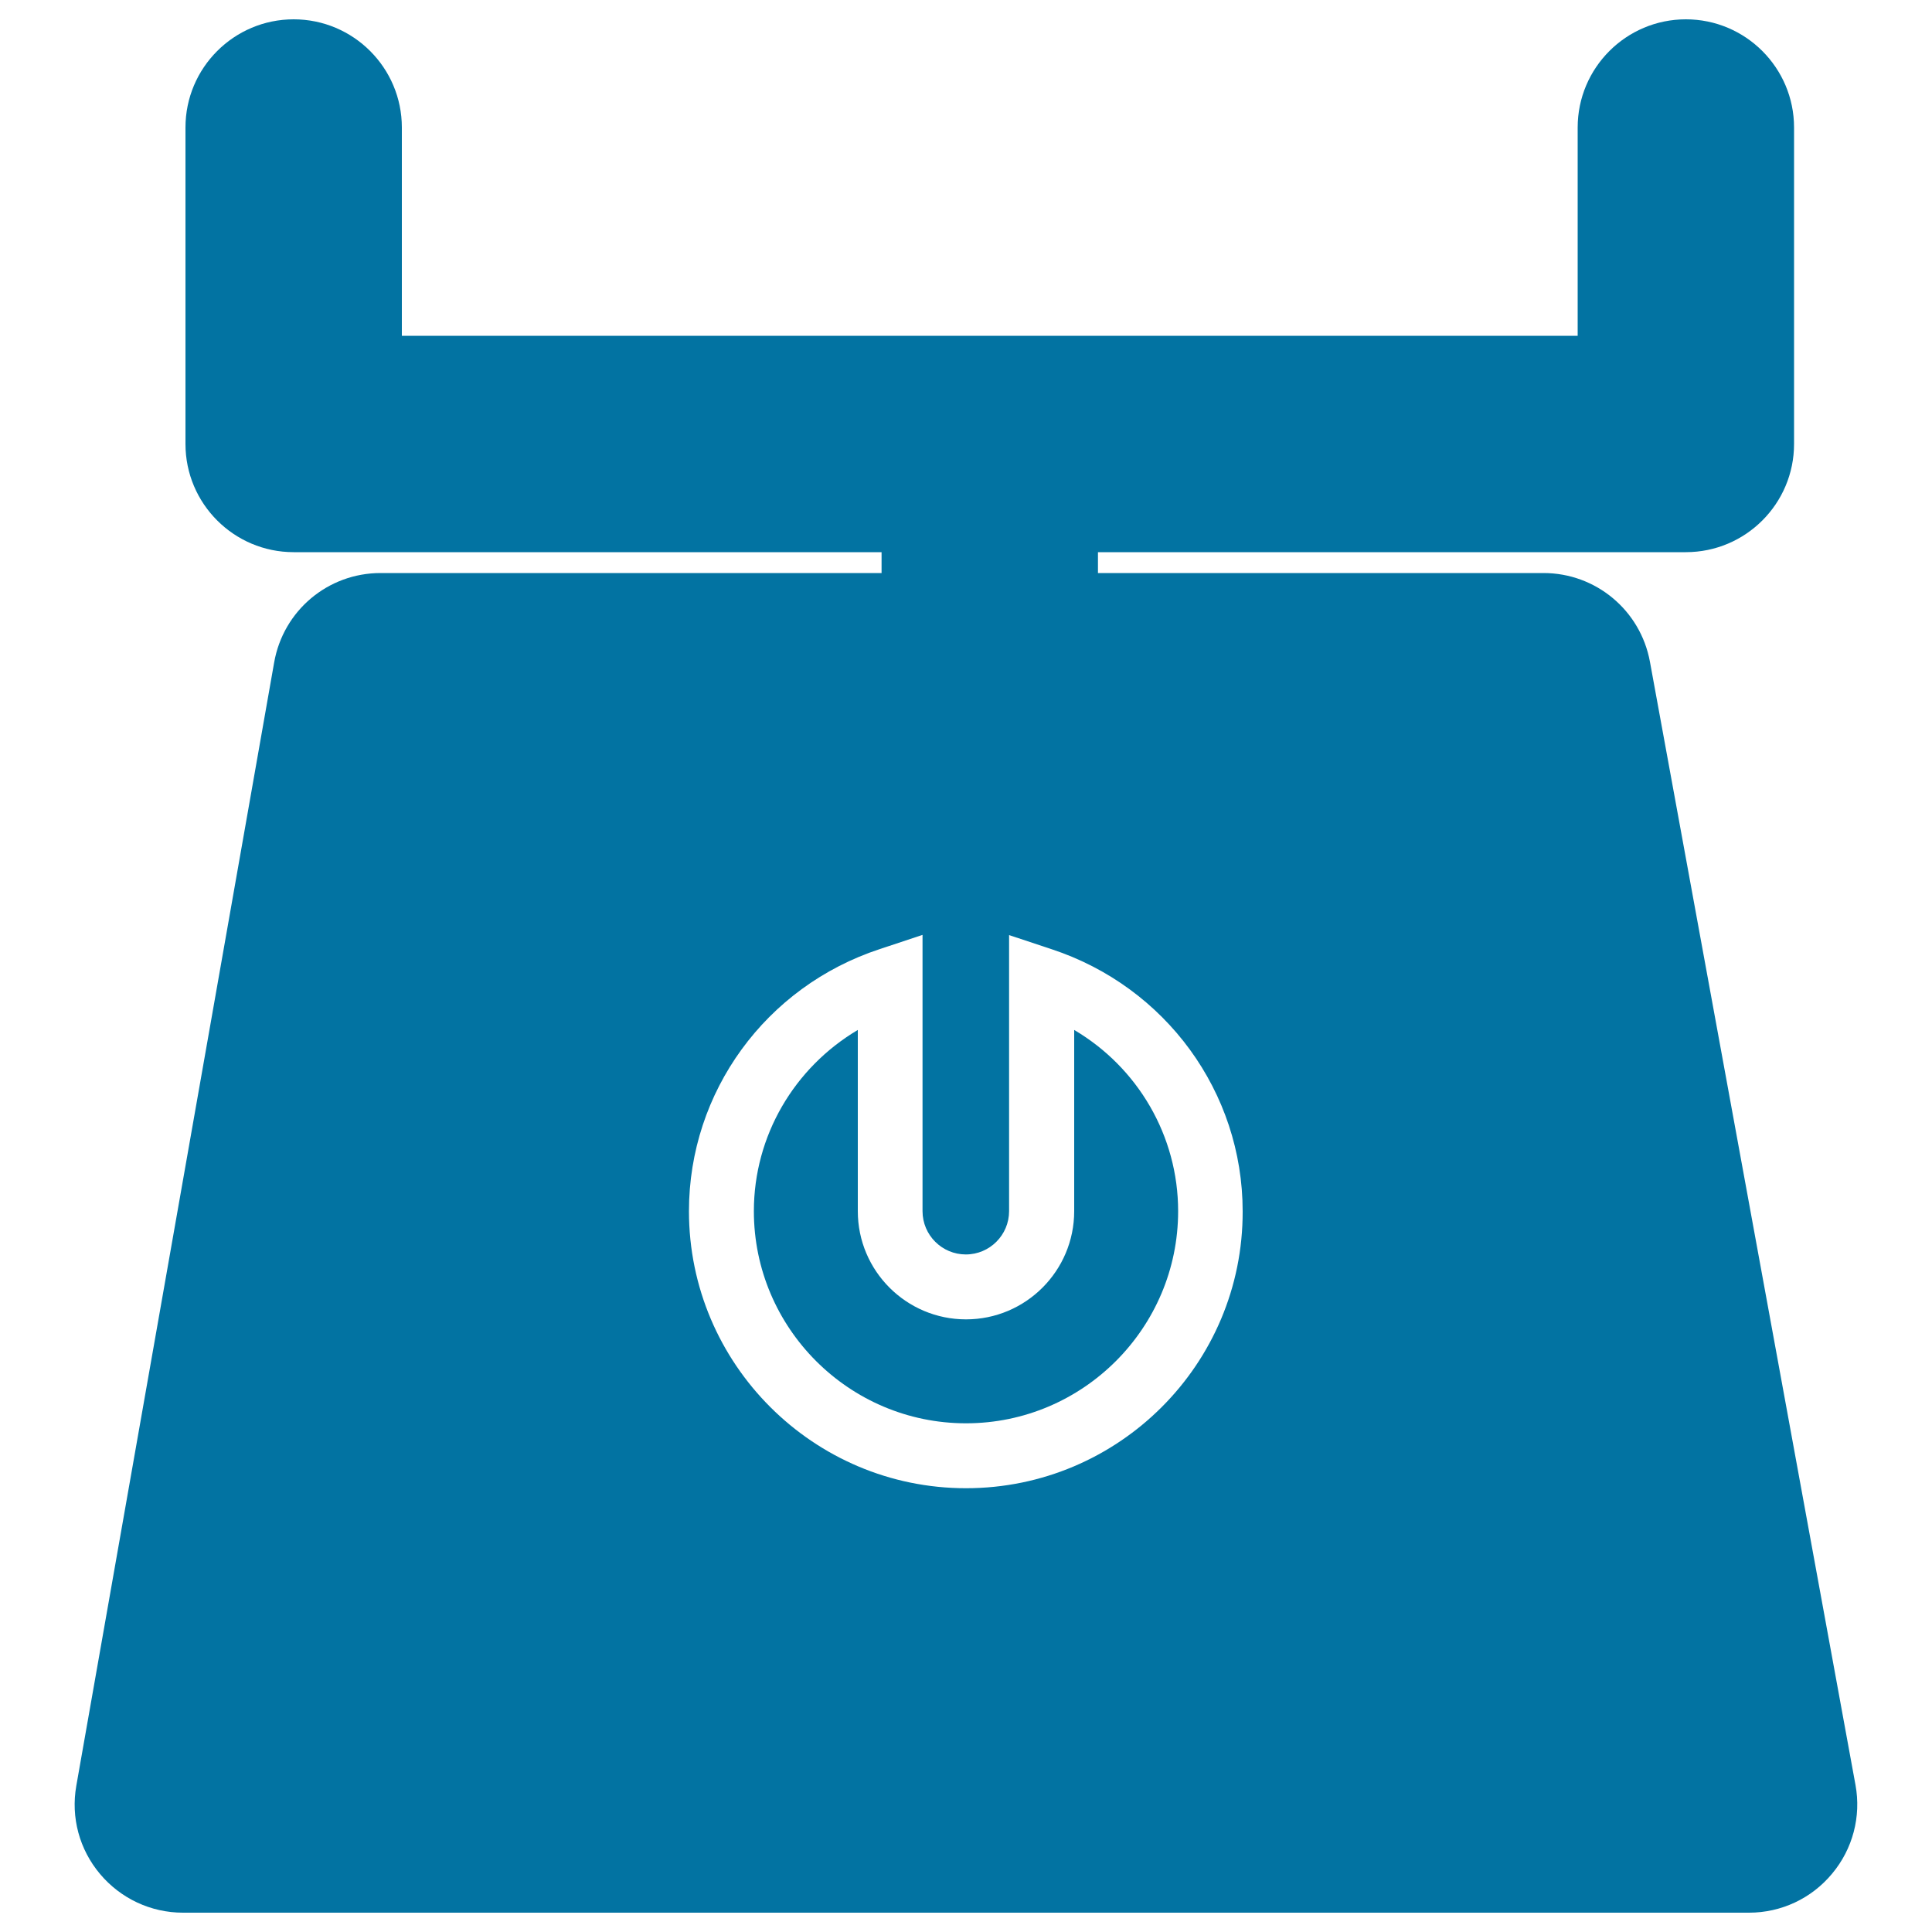
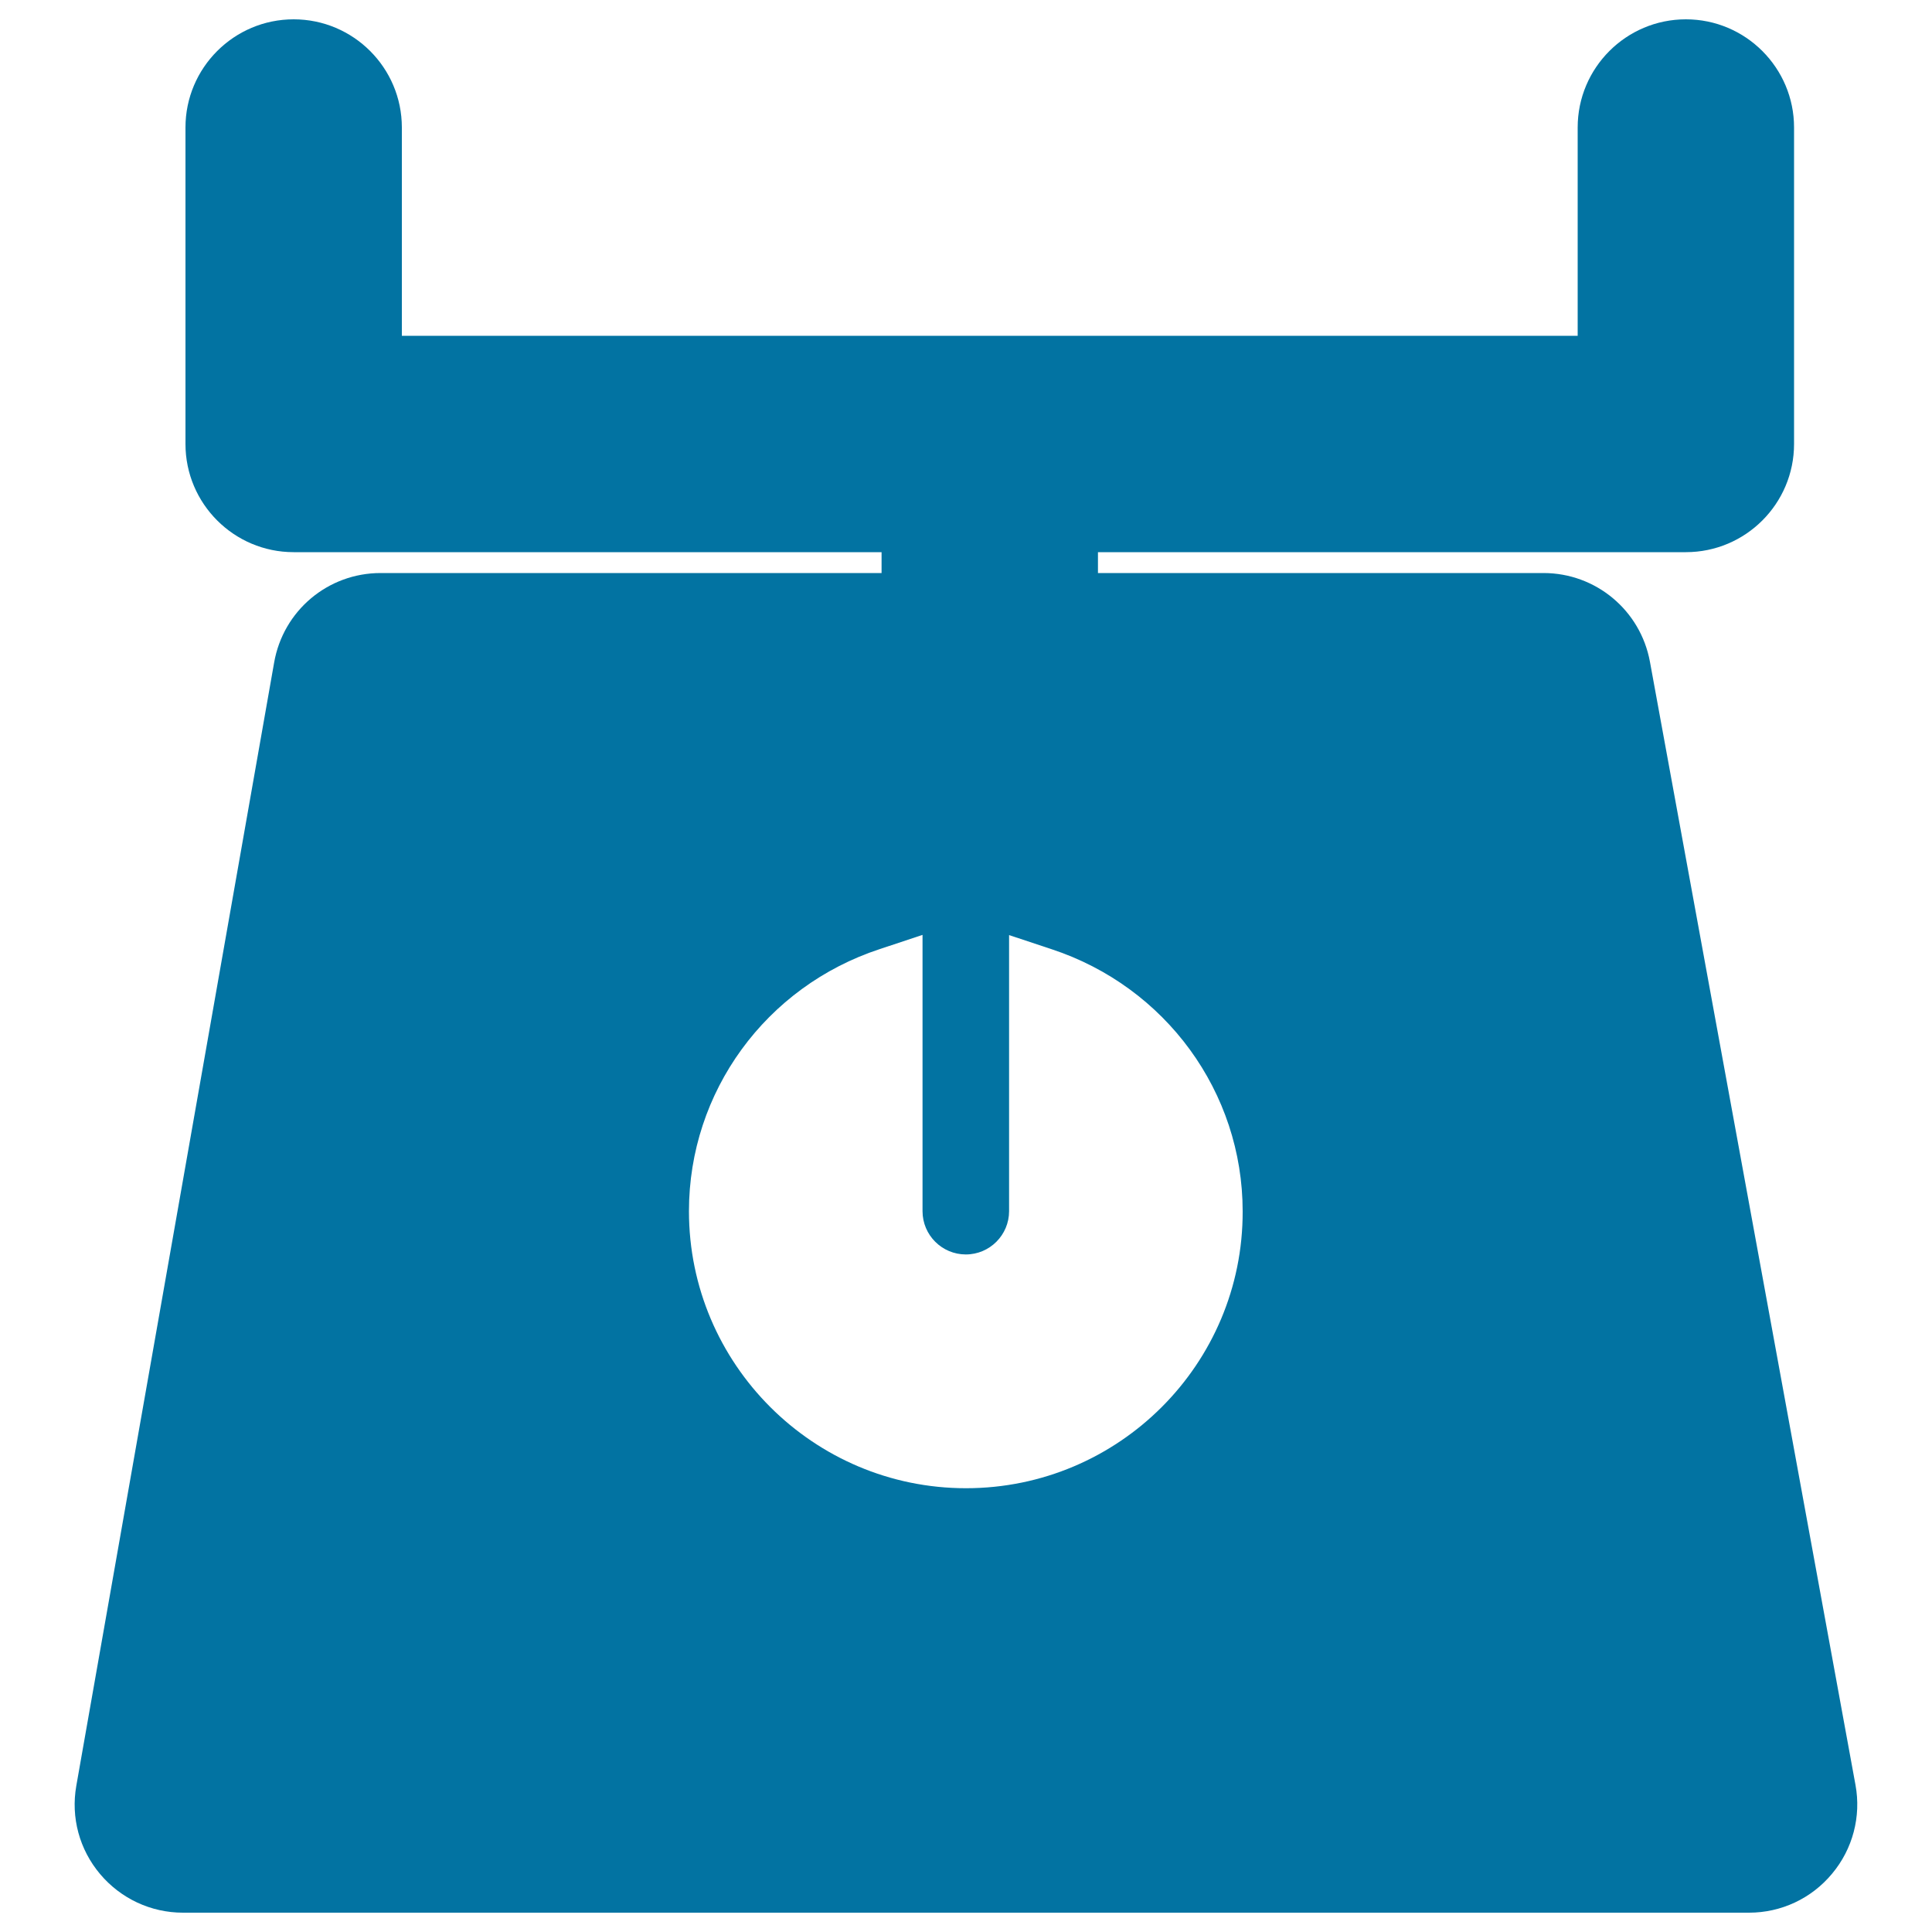
<svg xmlns="http://www.w3.org/2000/svg" viewBox="0 0 1000 1000" style="fill:#0273a2">
  <title>Grocery Weighing Scale SVG icon</title>
  <g>
    <g>
      <path d="M960.4,923.9L854,342.5c-4.9-26.6-28-45.9-55.1-45.9H568.3v-10.8h304.3c30.9,0,56-25.1,56-56V66c0-30.9-25.1-56-56-56c-30.9,0-56,25.1-56,56v107.8H208V66c0-30.9-25.1-56-56-56c-30.9,0-56,25.1-56,56v163.8c0,30.9,25.1,56,56,56h304.3v10.8H197c-27.3,0-50.4,19.5-55.1,46.3L39.5,924.3c-2.9,16.4,1.6,33,12.3,45.7c10.7,12.7,26.3,20,42.9,20h810.6c16.6,0,32.3-7.3,43-20.2C959,957,963.4,940.2,960.4,923.9z M500,770.3c-79,0-143.4-64.3-143.4-143.4c0-61.7,39.7-116.3,98.9-135.7l22-7.3v143c0,12.4,10.1,22.4,22.4,22.4c12.4,0,22.4-10.1,22.4-22.4V484l22,7.3c59.1,19.5,98.9,74,98.9,135.7C643.4,706,579.1,770.3,500,770.3z" />
-       <path d="M556,533.1v93.8c0,30.9-25.1,56-56,56c-30.9,0-56-25.1-56-56v-93.8c-32.9,19.5-53.8,54.8-53.8,93.8c0,60.5,49.3,109.8,109.8,109.8c60.5,0,109.8-49.3,109.8-109.8C609.8,587.9,588.9,552.5,556,533.1z" />
    </g>
  </g>
</svg>